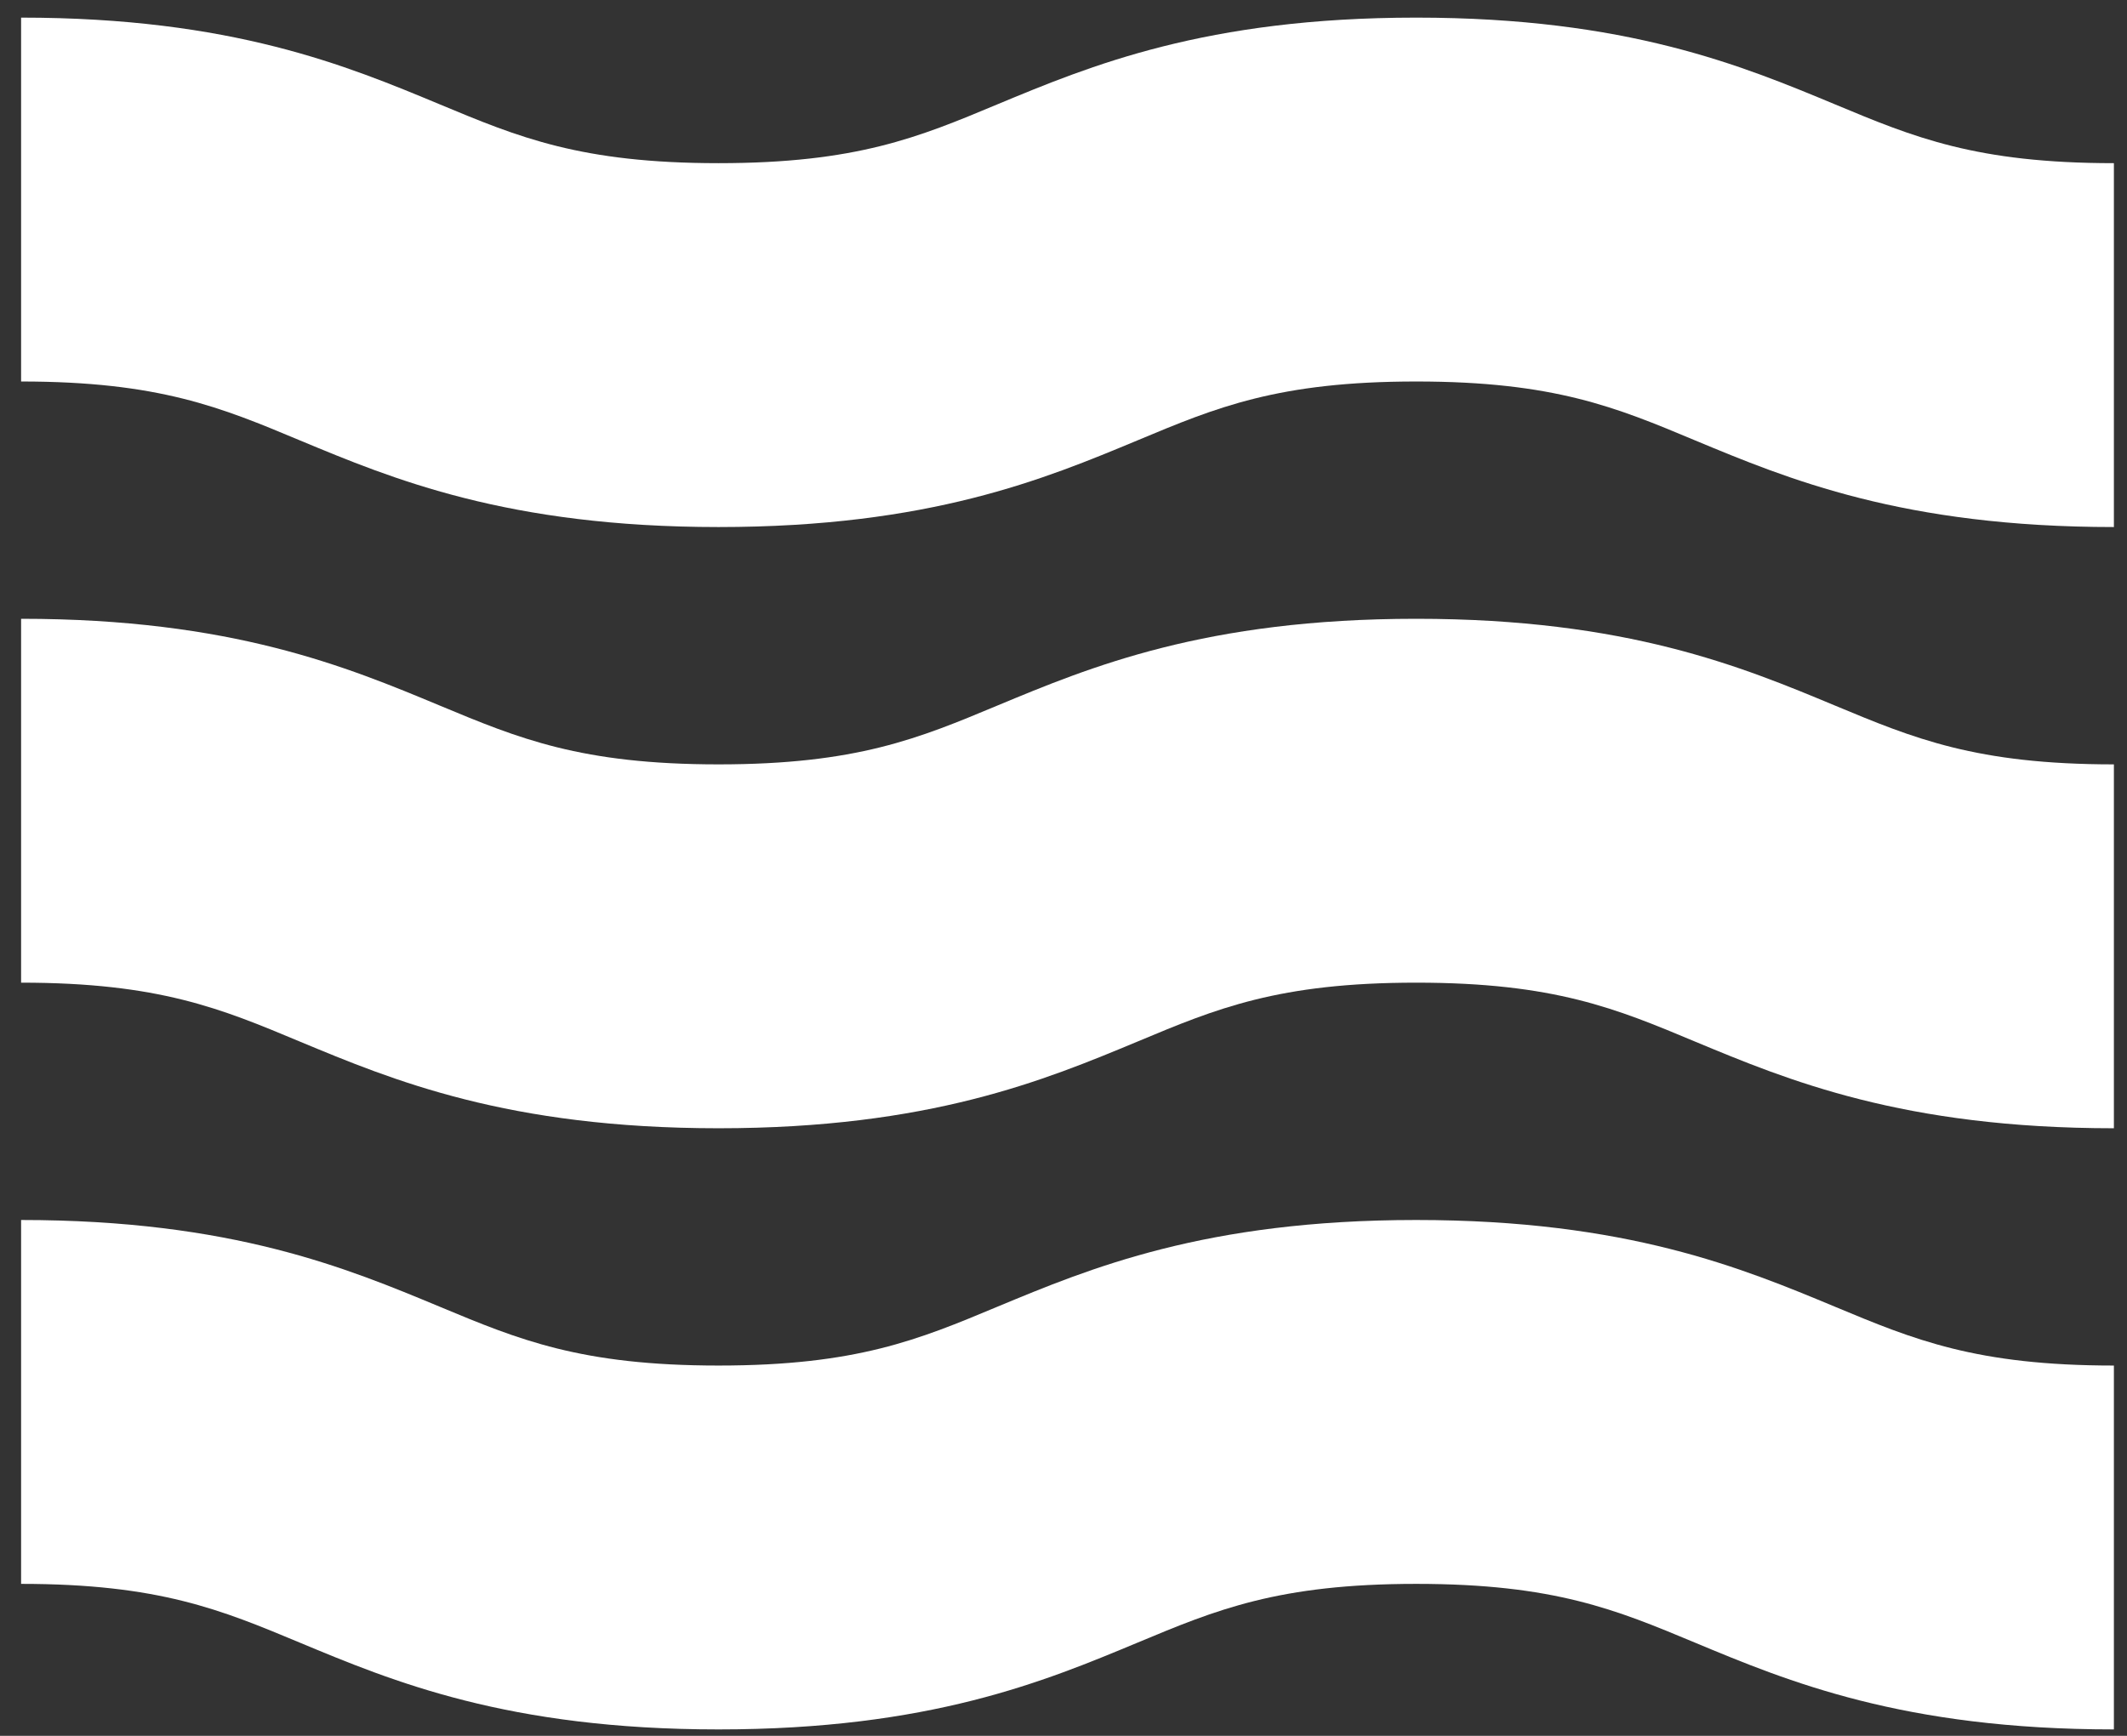
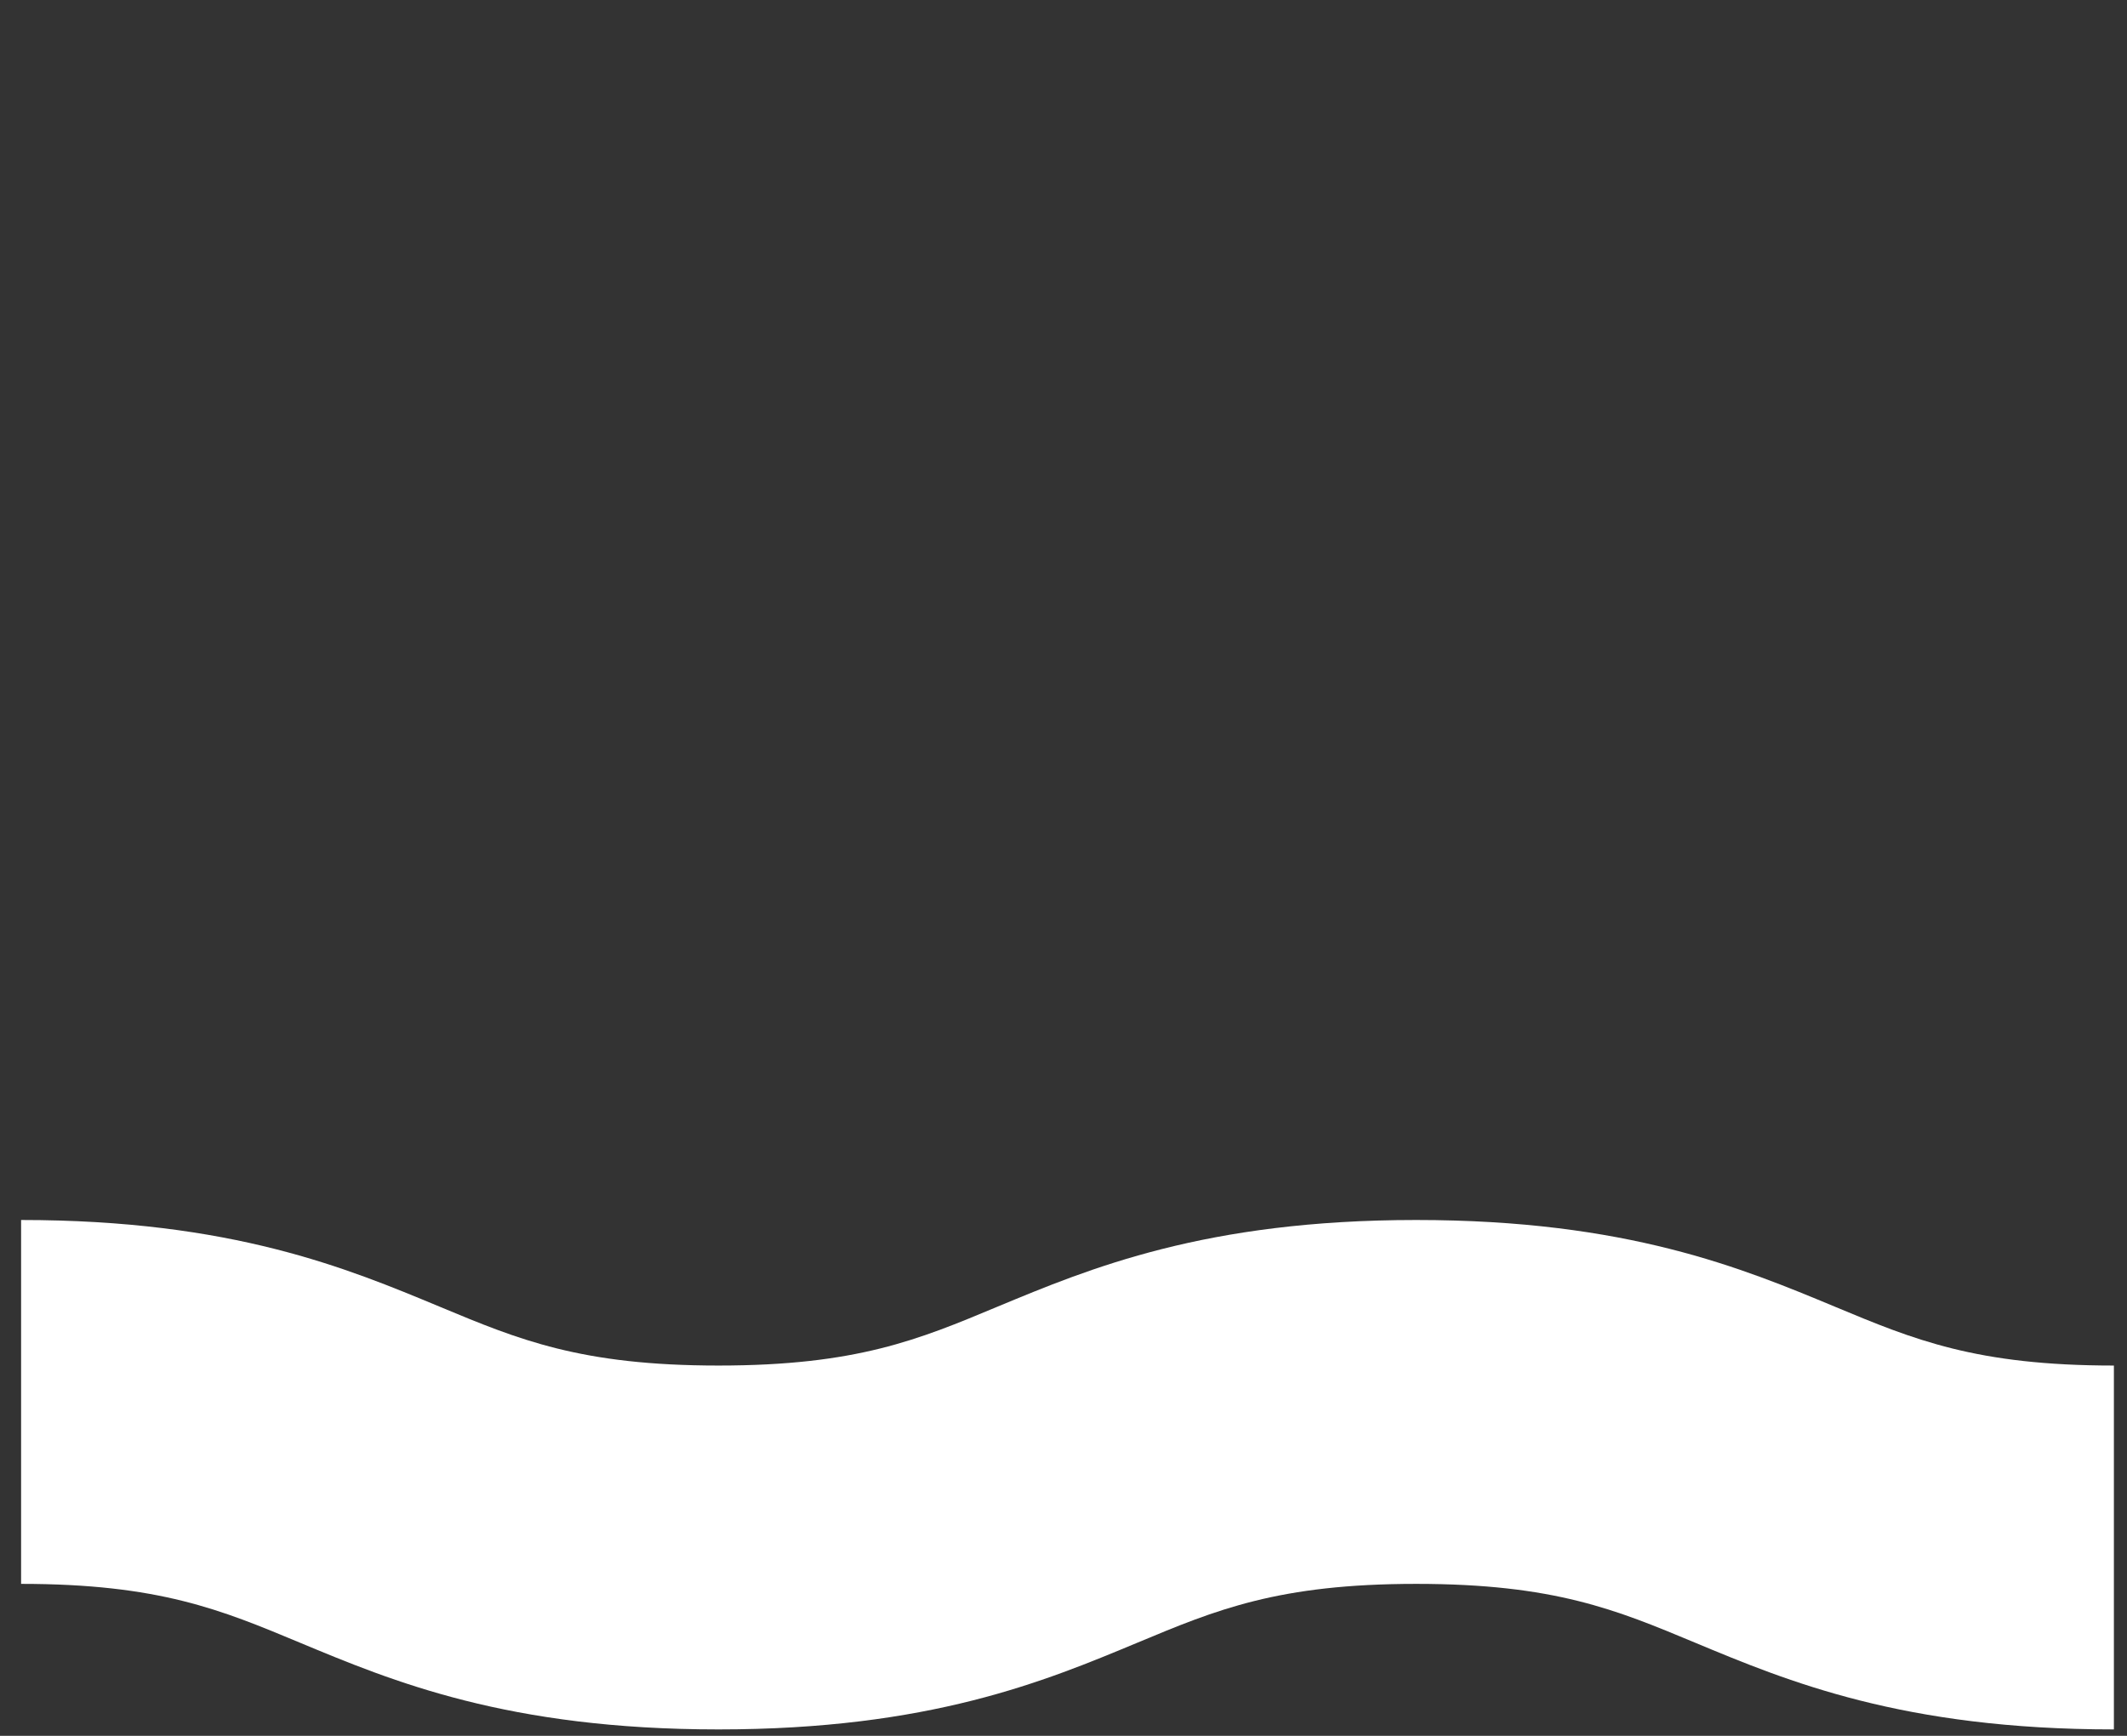
<svg xmlns="http://www.w3.org/2000/svg" width="49px" height="40px" viewBox="0 0 49 40" version="1.1">
  <rect x="0" y="0" width="49" height="40" fill="#333333" stroke="none" />
  <title>MERV15Air</title>
  <g id="Page-1" stroke="none" stroke-width="1" fill="none" fill-rule="evenodd">
    <g id="MERV15Air" fill="#FFFFFF" fill-rule="nonzero">
-       <path d="M48.698,25.999 C43.84,25.999 41.183,24.89 39.047,24.001 C37.236,23.242 35.805,22.644 32.626,22.644 C29.448,22.644 28.018,23.242 26.206,24.001 C24.07,24.89 21.414,25.999 16.553,25.999 C11.698,25.999 9.042,24.89 6.906,24.001 C5.094,23.242 3.663,22.644 0.486,22.644 L0.486,14.259 C5.344,14.259 7.998,15.37 10.134,16.26 C11.948,17.016 13.379,17.614 16.553,17.614 C19.733,17.614 21.164,17.016 22.973,16.26 C25.111,15.37 27.77,14.259 32.626,14.259 C37.483,14.259 40.14,15.37 42.276,16.26 C44.09,17.016 45.521,17.614 48.698,17.614 L48.698,25.999 Z" id="Fill-3" />
      <path d="M48.698,39.852 C43.84,39.852 41.183,38.743 39.047,37.852 C37.236,37.095 35.805,36.498 32.626,36.498 C29.448,36.498 28.018,37.095 26.206,37.852 C24.07,38.743 21.414,39.852 16.553,39.852 C11.698,39.852 9.042,38.743 6.906,37.852 C5.094,37.095 3.663,36.498 0.486,36.498 L0.486,28.113 C5.344,28.113 7.998,29.224 10.134,30.113 C11.948,30.87 13.379,31.467 16.553,31.467 C19.733,31.467 21.164,30.87 22.973,30.113 C25.111,29.224 27.77,28.113 32.626,28.113 C37.483,28.113 40.14,29.224 42.276,30.113 C44.09,30.87 45.521,31.467 48.698,31.467 L48.698,39.852 Z" id="Fill-5" />
-       <path d="M48.698,12.145 C43.84,12.145 41.183,11.037 39.047,10.147 C37.236,9.388 35.805,8.791 32.626,8.791 C29.448,8.791 28.018,9.388 26.206,10.147 C24.07,11.037 21.414,12.145 16.553,12.145 C11.698,12.145 9.042,11.037 6.906,10.147 C5.094,9.388 3.663,8.791 0.486,8.791 L0.486,0.406 C5.344,0.406 7.998,1.517 10.134,2.406 C11.948,3.163 13.379,3.76 16.553,3.76 C19.733,3.76 21.164,3.163 22.973,2.406 C25.111,1.517 27.77,0.406 32.626,0.406 C37.483,0.406 40.14,1.517 42.276,2.406 C44.09,3.163 45.521,3.76 48.698,3.76 L48.698,12.145 Z" id="Fill-7" />
    </g>
  </g>
</svg>